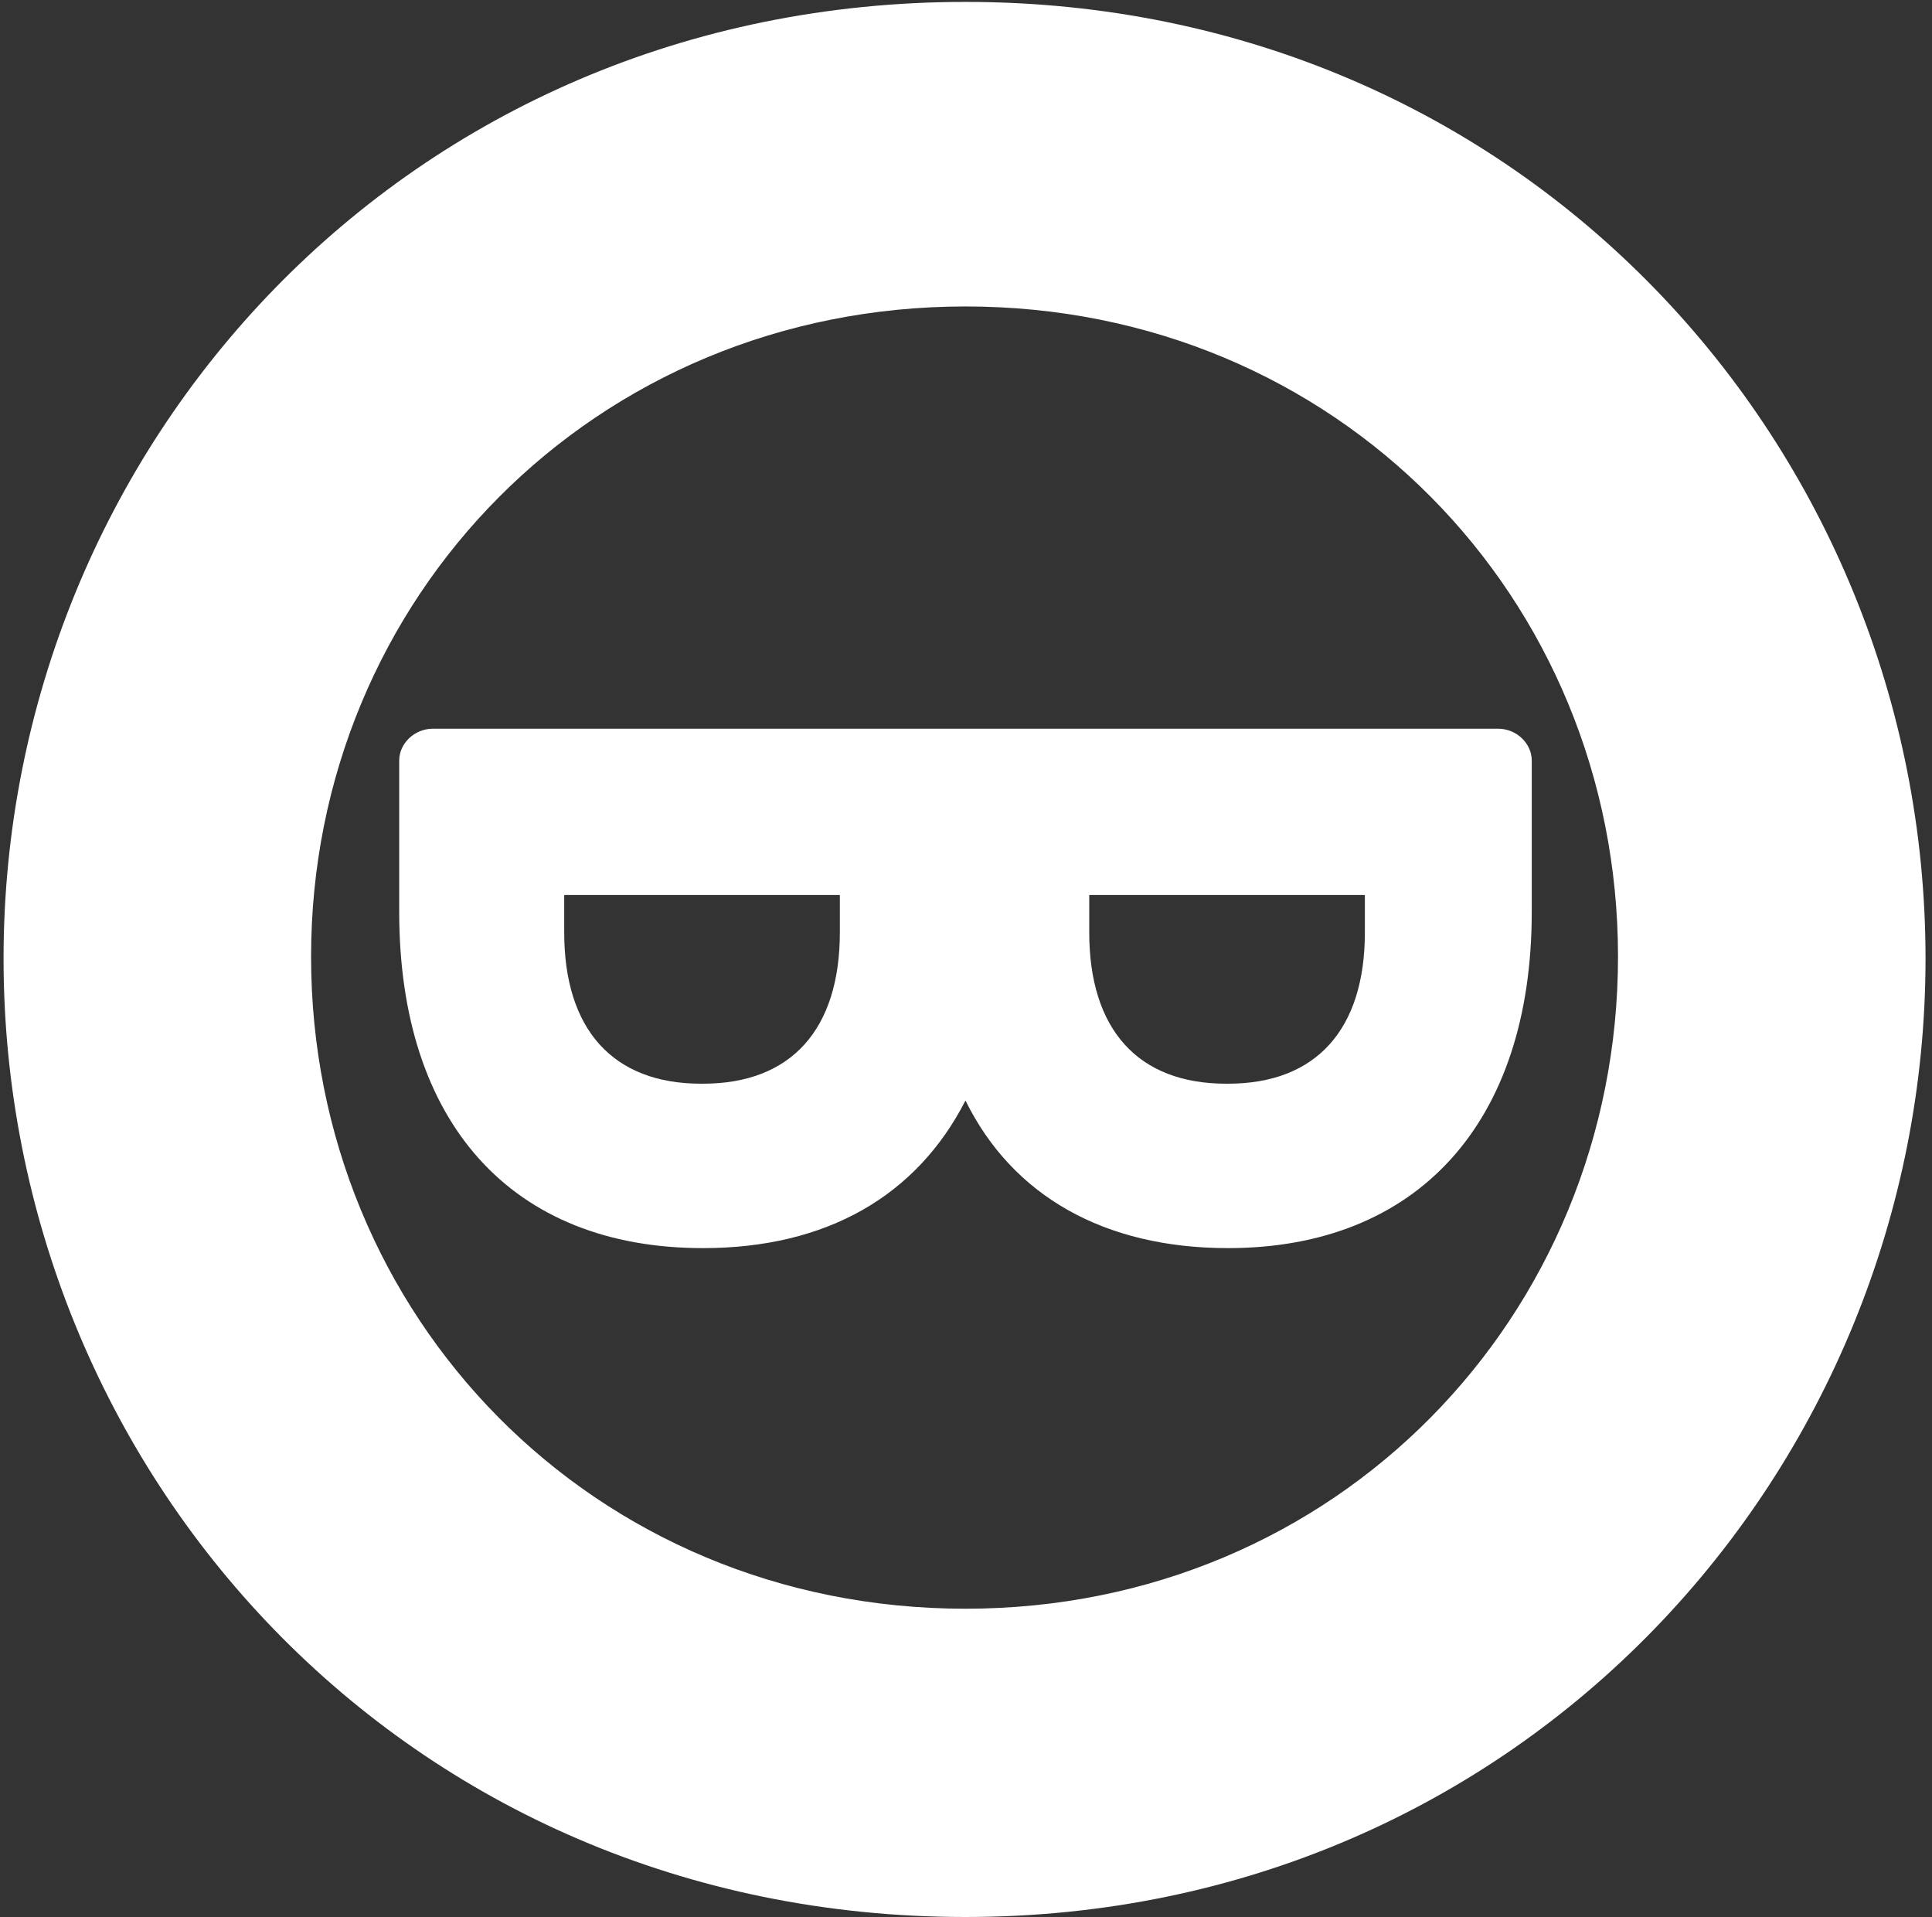
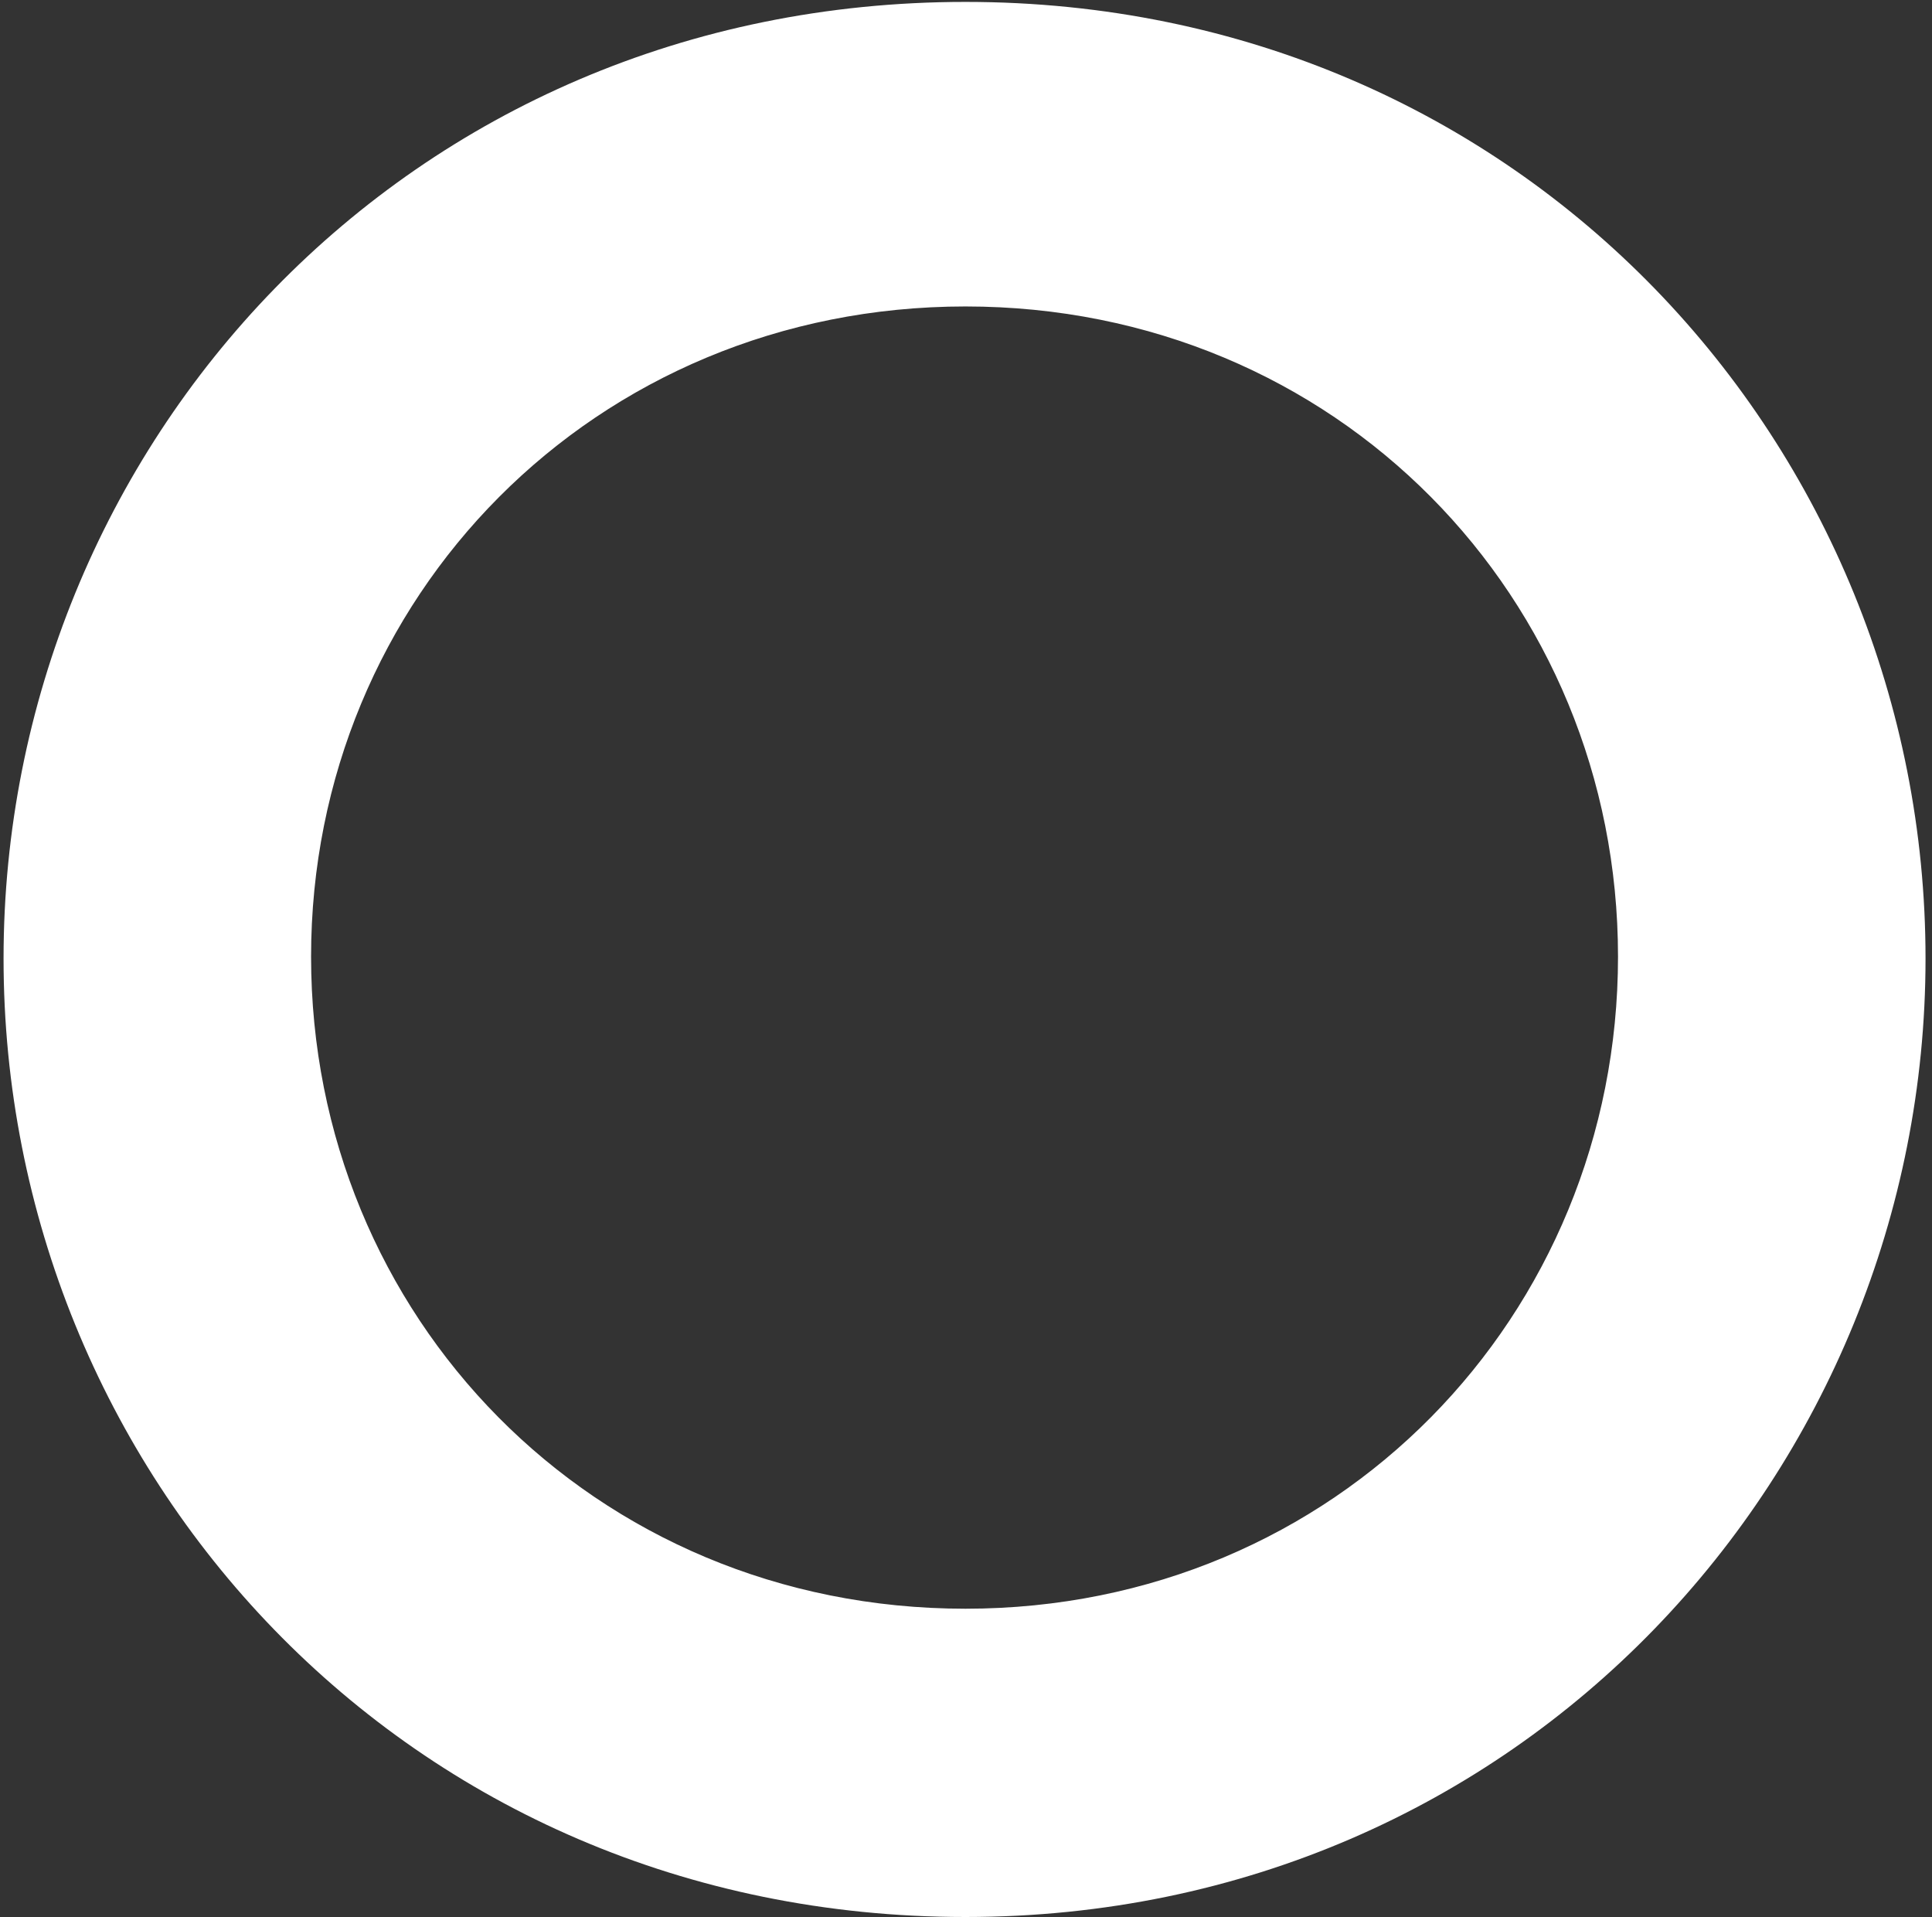
<svg xmlns="http://www.w3.org/2000/svg" width="250" height="248" viewBox="0 0 250 248" fill="none">
  <rect x="0" y="0" width="250" height="248" fill="#333333" stroke="none" />
  <path d="M124.933 248C52.385 248 0.46 190.231 0.46 124.003C0.46 57.774 52.627 0.247 124.933 0.247C197.239 0.247 249.163 58.016 249.163 124.003C249.163 189.99 196.996 248 124.933 248ZM124.933 208.118C172.975 208.118 209.37 170.169 209.37 123.761C209.37 77.353 172.975 39.646 124.933 39.646C76.891 39.646 40.253 77.353 40.253 123.761C40.253 170.169 76.648 208.118 124.933 208.118Z" fill="white" />
-   <path d="M193.842 94.272H56.024C53.598 94.272 51.657 96.206 51.657 98.382V117.96C51.657 145.273 66.215 161.468 90.964 161.468C106.978 161.468 118.624 154.7 124.933 142.373C130.999 154.7 142.888 161.468 158.902 161.468C183.408 161.468 198.209 145.273 198.209 117.96V98.382C198.209 96.206 196.268 94.272 193.842 94.272ZM176.614 115.785V120.619C176.614 133.188 170.306 140.197 158.902 140.197H158.659C147.255 140.197 140.947 133.188 140.947 120.619V115.785H176.614ZM108.676 115.785V120.619C108.676 133.188 102.368 140.197 90.964 140.197H90.721C79.317 140.197 73.009 133.188 73.009 120.619V115.785H108.676Z" fill="white" />
</svg>